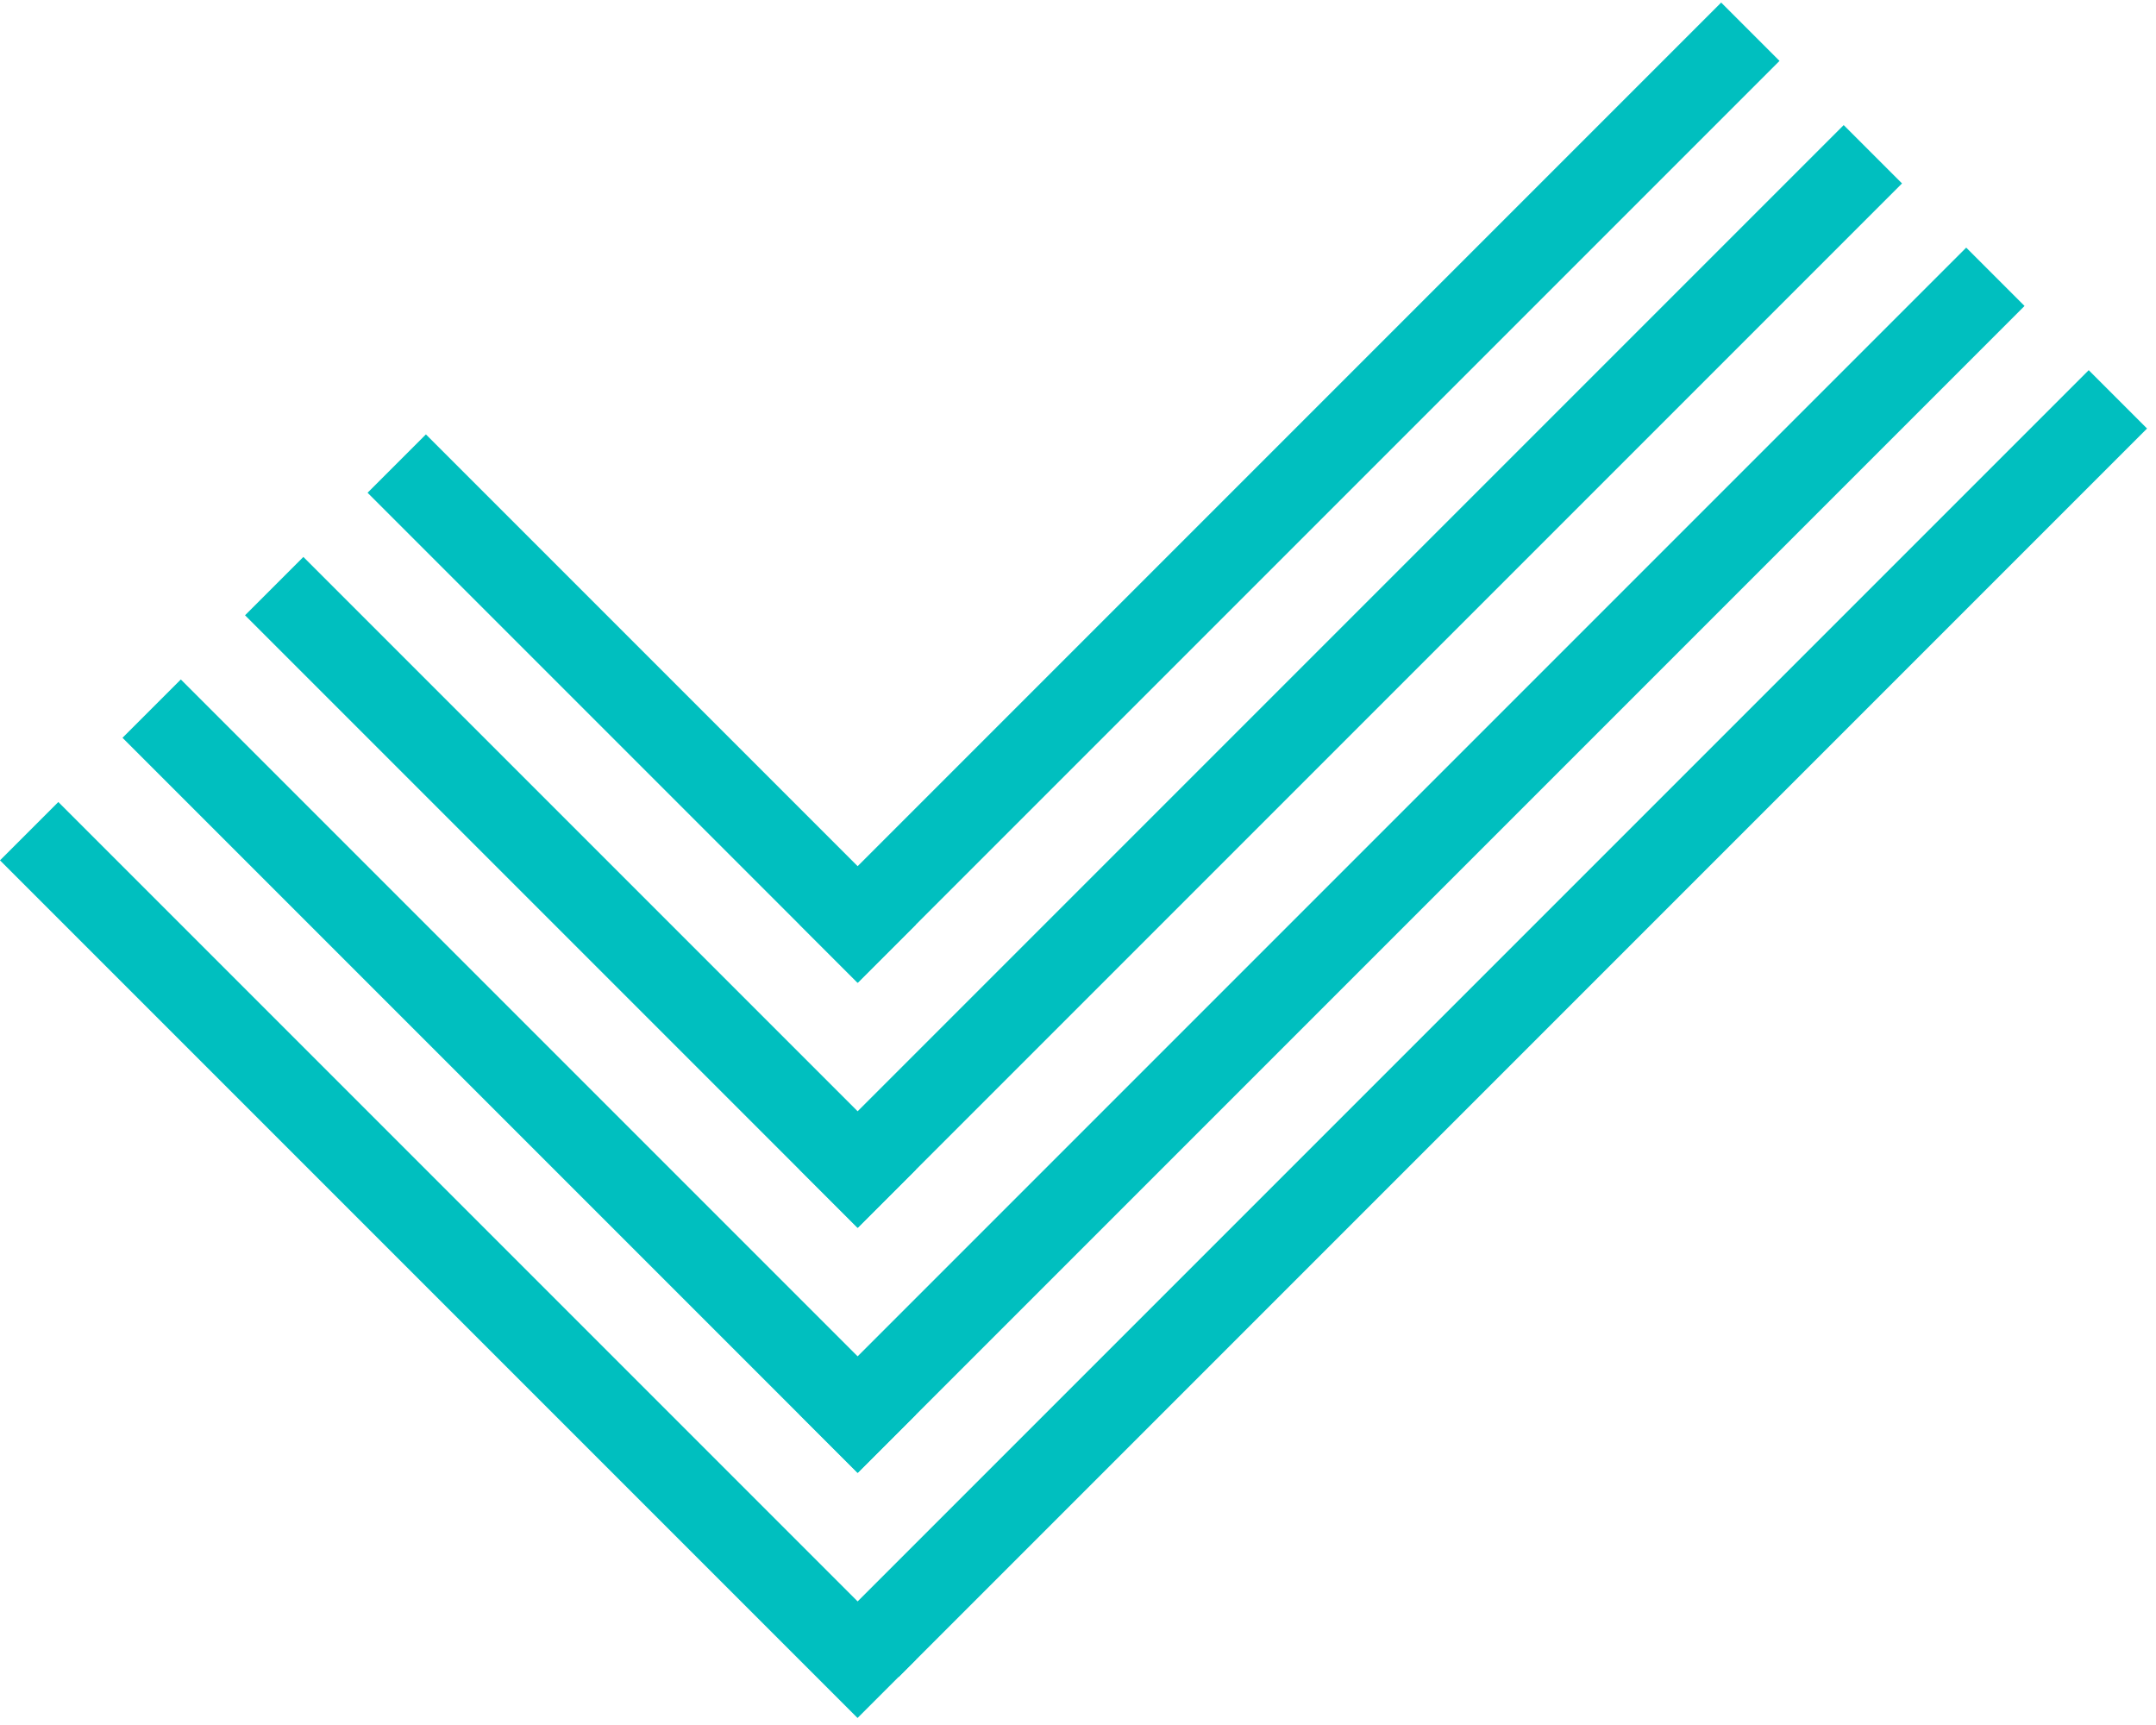
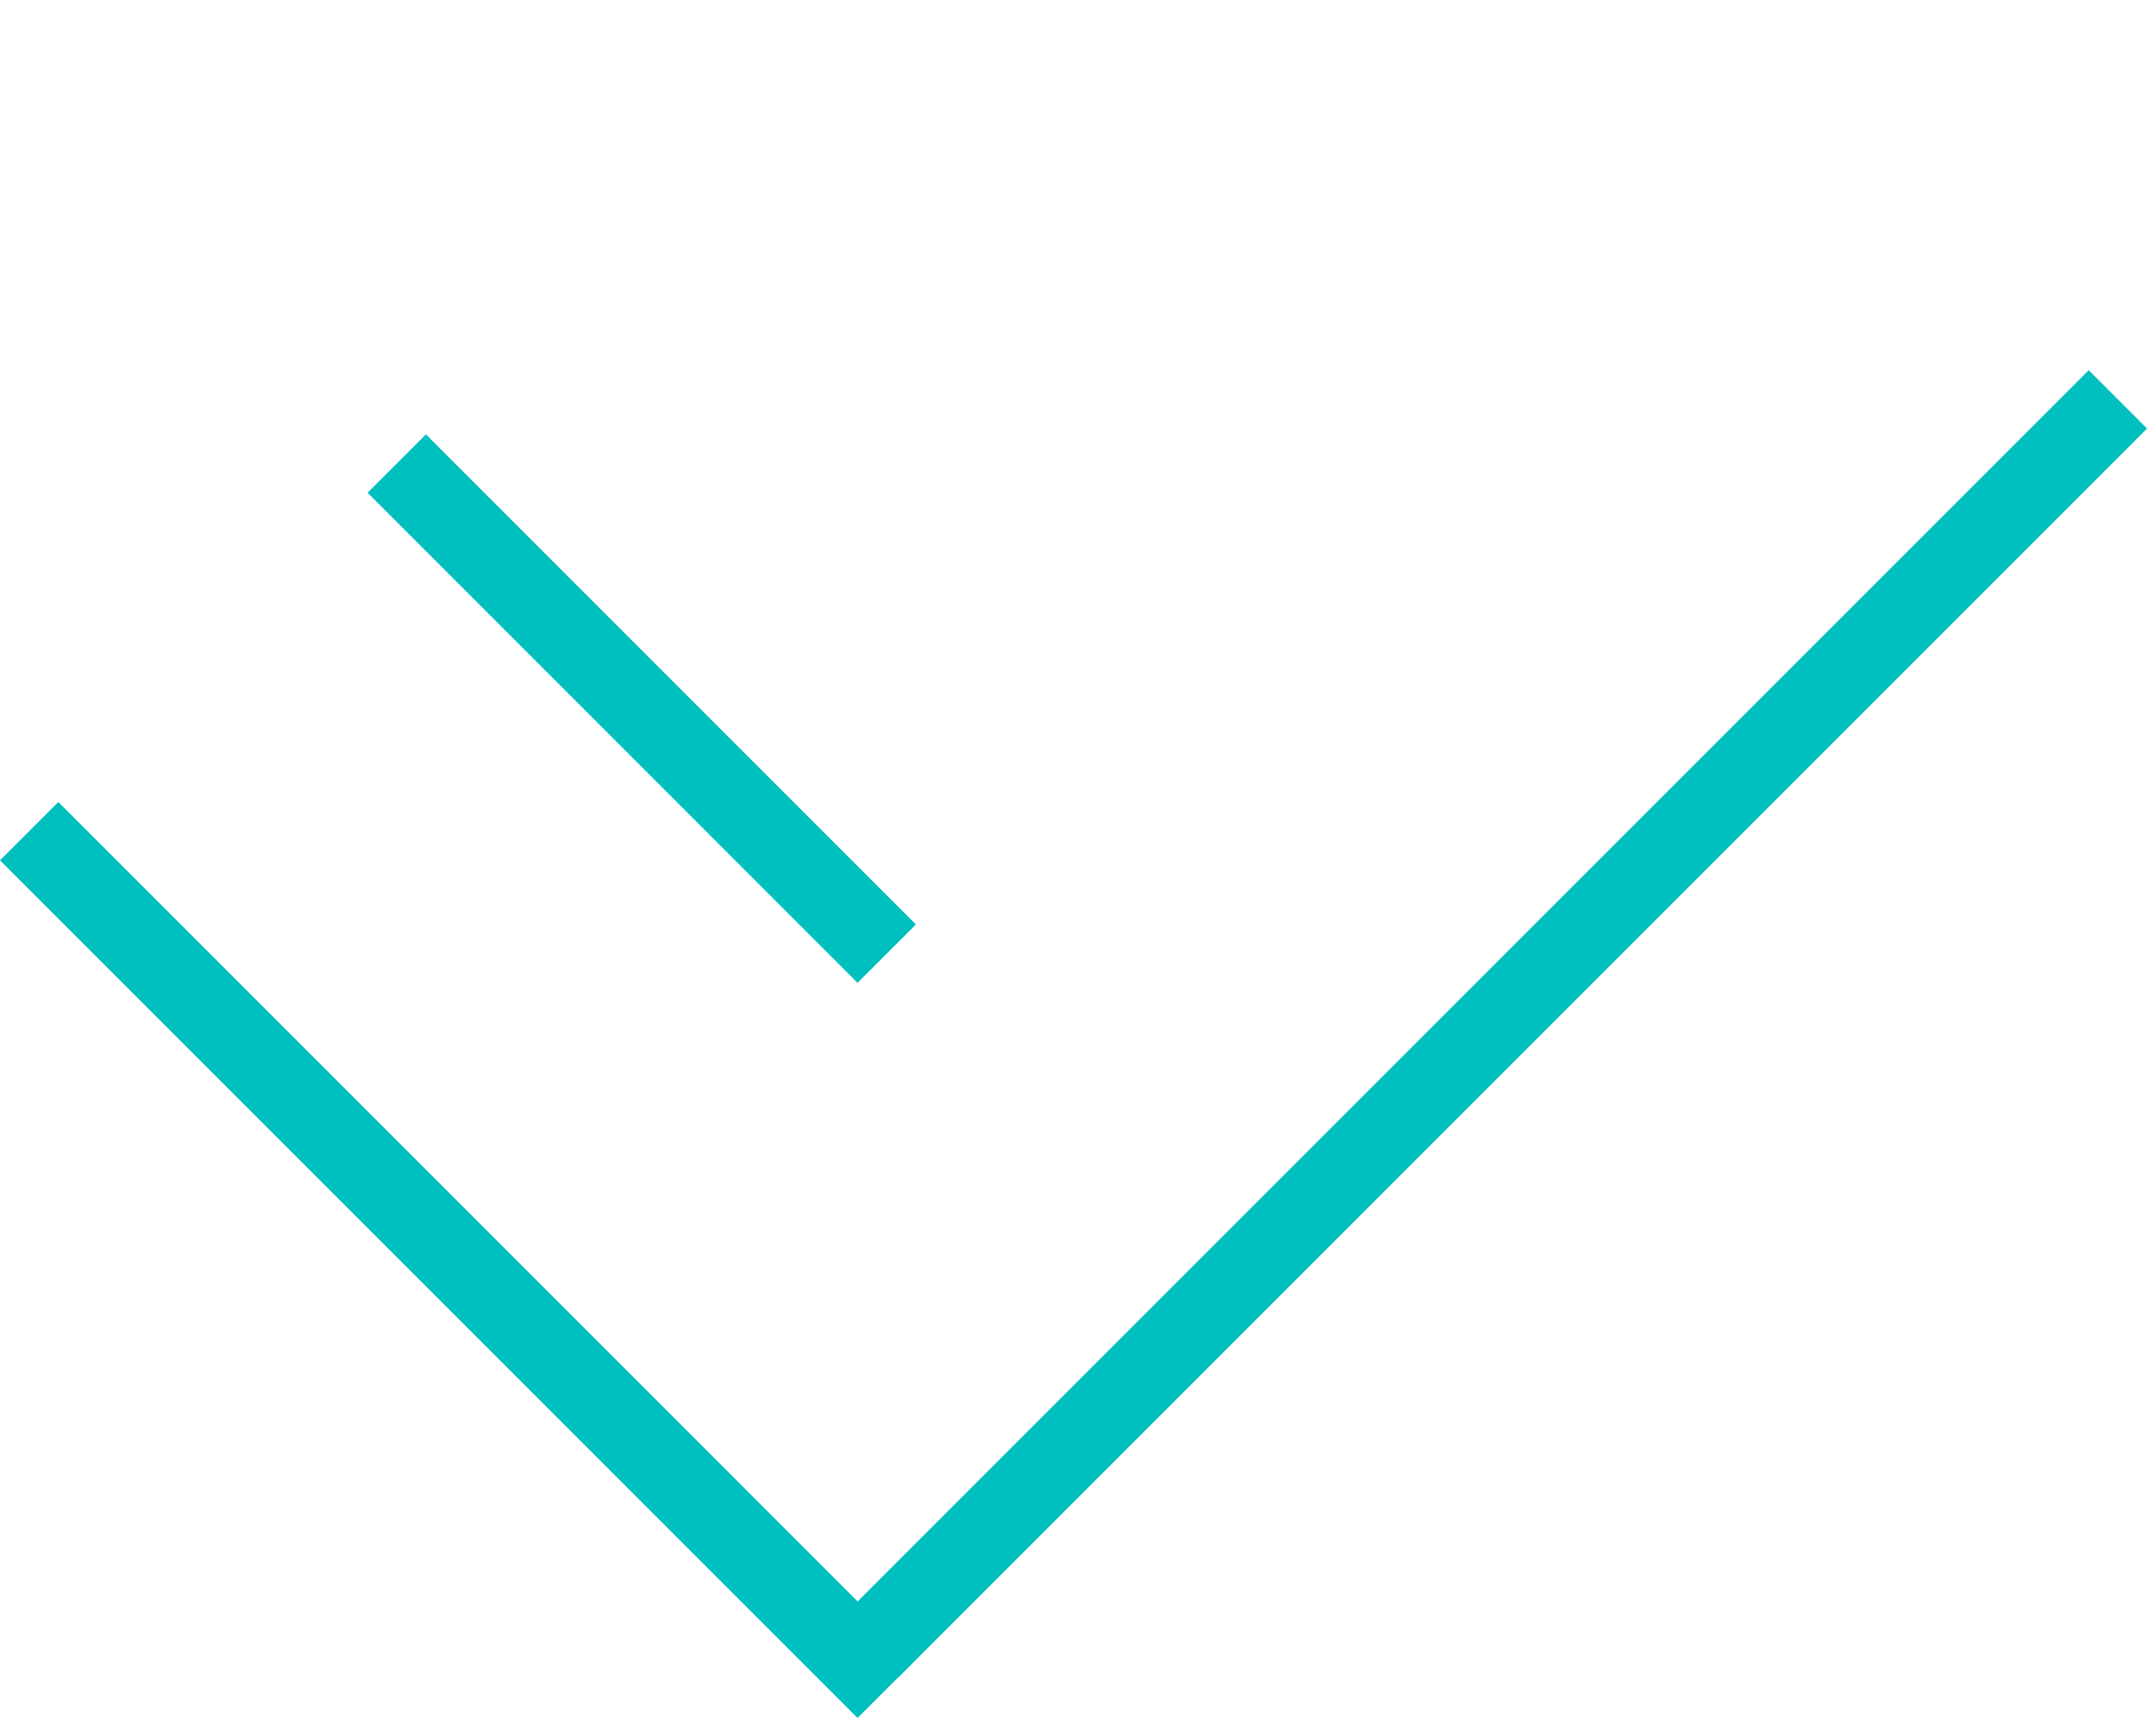
<svg xmlns="http://www.w3.org/2000/svg" width="145" height="116" viewBox="0 0 145 116" fill="none">
-   <rect width="5.549" height="69.921" transform="matrix(0.707 -0.707 0.707 0.707 8.239 49.614)" fill="#00BFBF" />
-   <rect width="5.549" height="99.332" transform="matrix(0.707 0.707 -0.707 0.707 123.996 8.412)" fill="#00BFBF" />
-   <rect width="5.549" height="58.267" transform="matrix(0.707 -0.707 0.707 0.707 16.48 41.375)" fill="#00BFBF" />
-   <rect width="5.549" height="110.985" transform="matrix(0.707 0.707 -0.707 0.707 132.236 16.652)" fill="#00BFBF" />
  <rect width="5.549" height="46.614" transform="matrix(0.707 -0.707 0.707 0.707 24.721 33.135)" fill="#00BFBF" />
  <rect width="5.549" height="118.754" transform="matrix(0.707 0.707 -0.707 0.707 140.475 24.893)" fill="#00BFBF" />
  <rect width="5.549" height="81.574" transform="matrix(0.707 -0.707 0.707 0.707 0 57.855)" fill="#00BFBF" />
-   <rect width="5.549" height="87.678" transform="matrix(0.707 0.707 -0.707 0.707 115.756 0.172)" fill="#00BFBF" />
</svg>